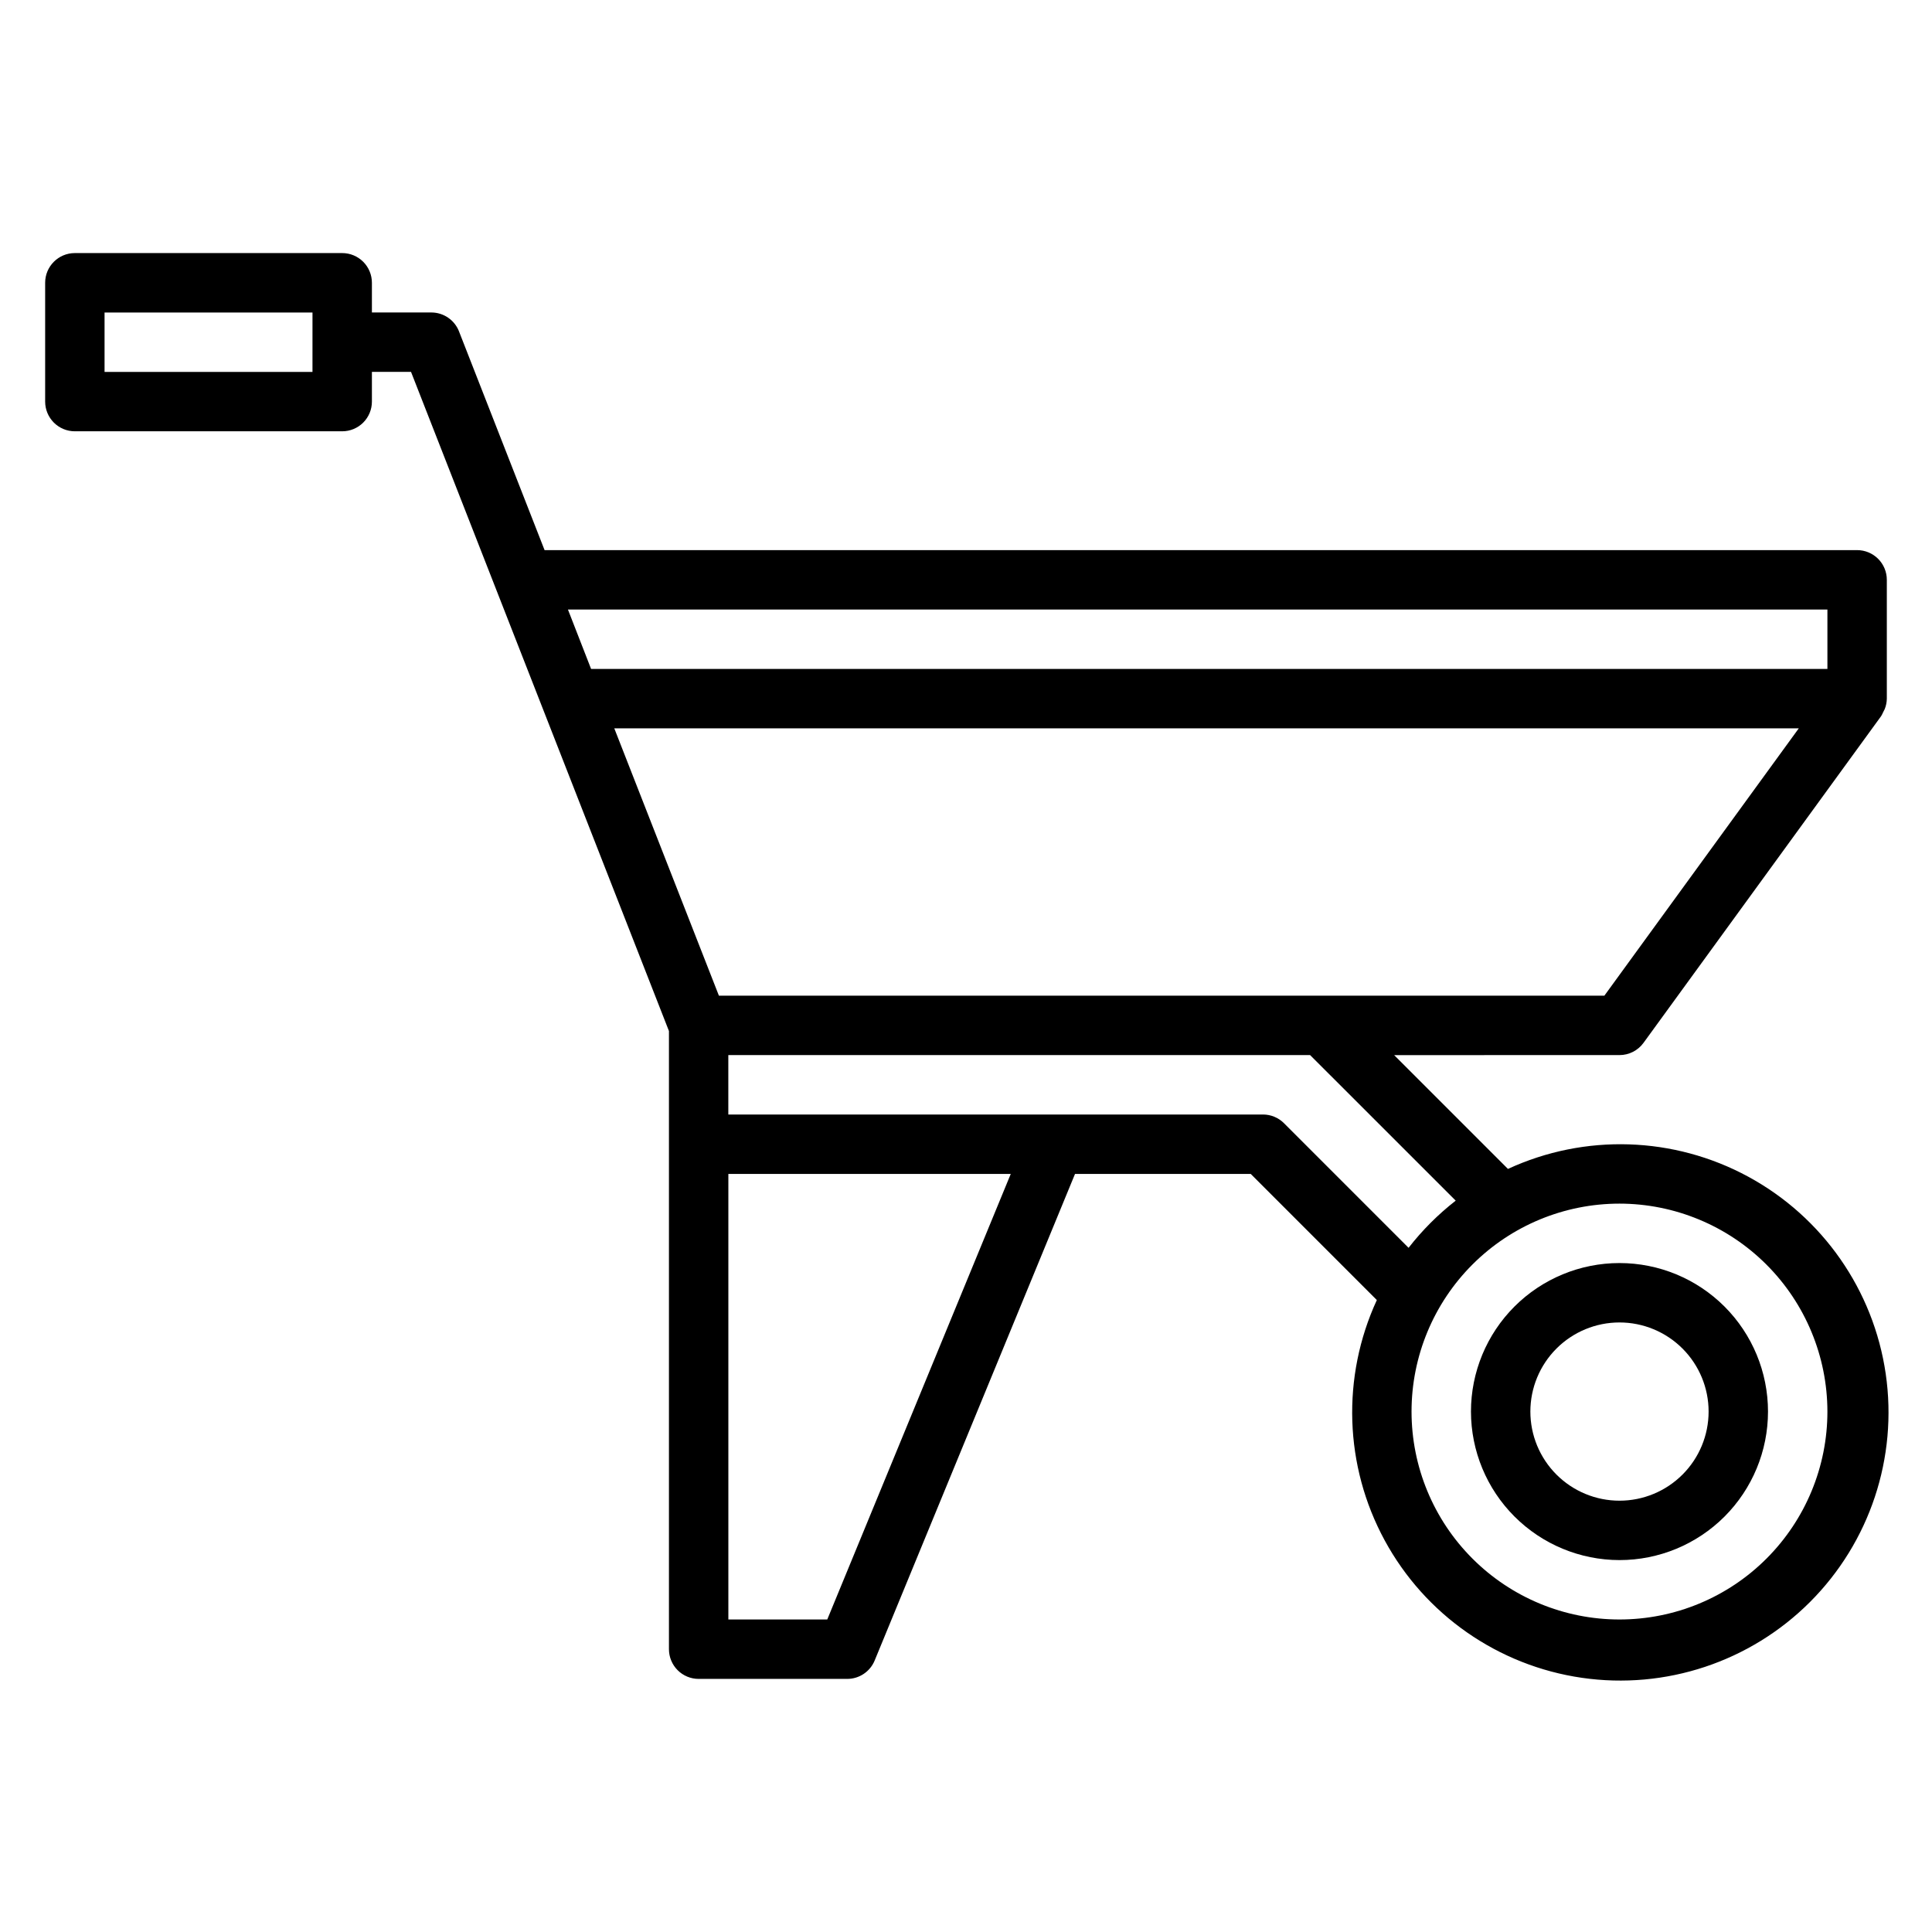
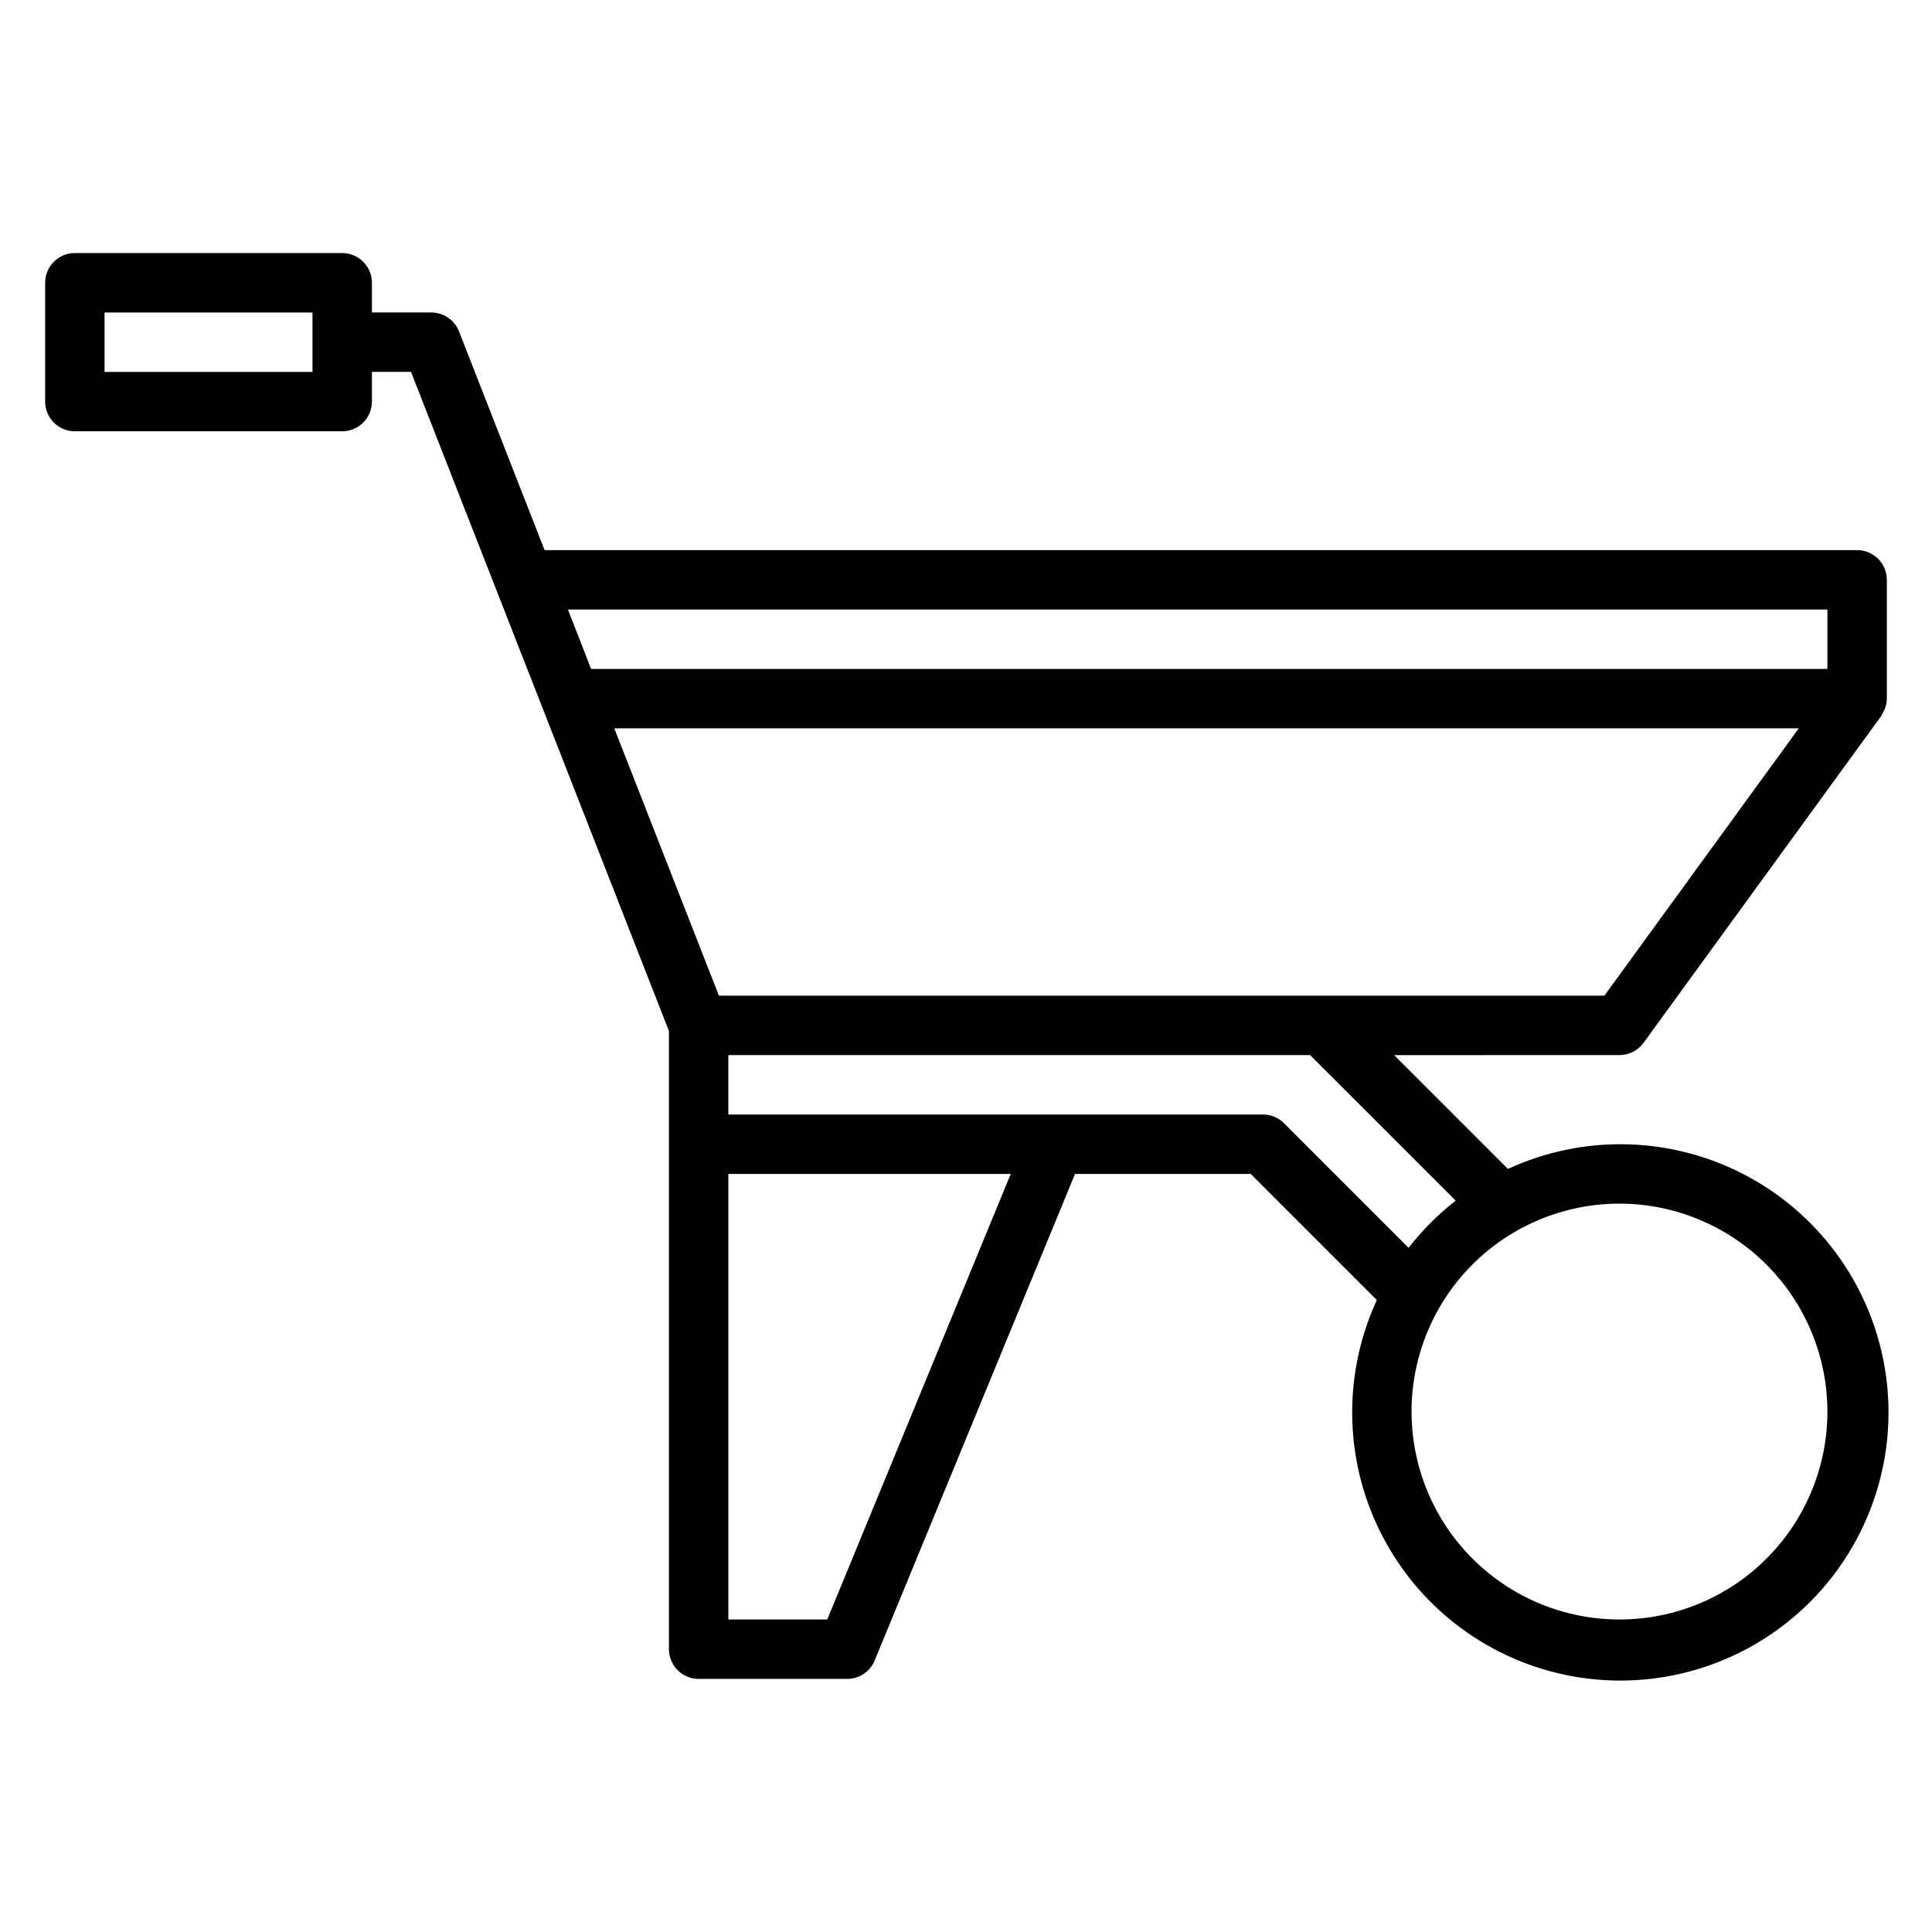
<svg xmlns="http://www.w3.org/2000/svg" fill="#000000" width="800px" height="800px" version="1.1" viewBox="144 144 512 512">
  <g>
    <path d="m573.18 423.61c2.519 0 4.887-1.203 6.367-3.242l62.977-86.594c0.195-0.324 0.367-0.664 0.52-1.016 0.156-0.27 0.301-0.551 0.426-0.84 0.355-0.883 0.543-1.82 0.559-2.773v-31.484c0-2.09-0.828-4.094-2.305-5.566-1.477-1.477-3.481-2.309-5.566-2.309h-347.84l-22.68-57.969h0.004c-1.184-3.019-4.094-5.008-7.34-5.008h-15.742v-7.871c0-2.086-0.828-4.09-2.305-5.566-1.477-1.477-3.481-2.305-5.566-2.305h-70.852c-4.348 0-7.871 3.523-7.871 7.871v31.488c0 2.09 0.832 4.09 2.305 5.566 1.477 1.477 3.481 2.305 5.566 2.305h70.852c2.086 0 4.09-0.828 5.566-2.305 1.477-1.477 2.305-3.477 2.305-5.566v-7.871h10.367l68.352 174.68v163.82c0 2.09 0.832 4.09 2.305 5.566 1.477 1.477 3.481 2.305 5.566 2.305h39.363c3.188 0.004 6.066-1.922 7.281-4.871l53.098-128.95h46.57l33.418 33.426h-0.004c-9.391 20.363-8.625 43.965 2.074 63.672 10.695 19.711 30.066 33.215 52.262 36.434 22.191 3.215 44.602-4.231 60.457-20.086 15.855-15.859 23.293-38.27 20.07-60.465-3.223-22.191-16.73-41.559-36.441-52.254-19.711-10.691-43.312-11.453-63.672-2.055l-30.16-30.16zm-346.37-181.05h-55.102v-15.746h55.105zm342.36 165.31h-234.65l-27.727-70.848h313.9zm59.113-102.34v15.742h-327.64l-6.133-15.742zm-265.05 267.65h-26.211v-118.08h74.84zm265.05-55.105c0 14.617-5.809 28.633-16.141 38.965-10.336 10.336-24.352 16.141-38.965 16.141-14.613 0-28.633-5.805-38.965-16.141-10.336-10.332-16.141-24.348-16.141-38.965 0-14.613 5.805-28.629 16.141-38.965 10.332-10.332 24.352-16.137 38.965-16.137 14.609 0.016 28.613 5.824 38.945 16.156 10.332 10.332 16.141 24.336 16.16 38.945zm-98.504-55.891c-4.664 3.637-8.863 7.832-12.492 12.5l-33.016-33.023c-1.477-1.473-3.473-2.305-5.559-2.305h-141.7v-15.746h154.18z" />
-     <path d="m573.18 557.44c10.438 0 20.449-4.144 27.832-11.527 7.379-7.383 11.527-17.391 11.527-27.832 0-10.438-4.148-20.449-11.527-27.832-7.383-7.379-17.395-11.527-27.832-11.527-10.441 0-20.449 4.148-27.832 11.527-7.383 7.383-11.527 17.395-11.527 27.832 0.012 10.438 4.16 20.441 11.539 27.82 7.379 7.379 17.383 11.527 27.82 11.539zm0-62.977c6.262 0 12.27 2.488 16.699 6.918 4.43 4.43 6.918 10.438 6.918 16.699 0 6.266-2.488 12.27-6.918 16.699-4.43 4.43-10.438 6.918-16.699 6.918-6.266 0-12.27-2.488-16.699-6.918-4.43-4.43-6.918-10.434-6.918-16.699 0-6.262 2.488-12.27 6.918-16.699 4.43-4.43 10.434-6.918 16.699-6.918z" />
  </g>
</svg>